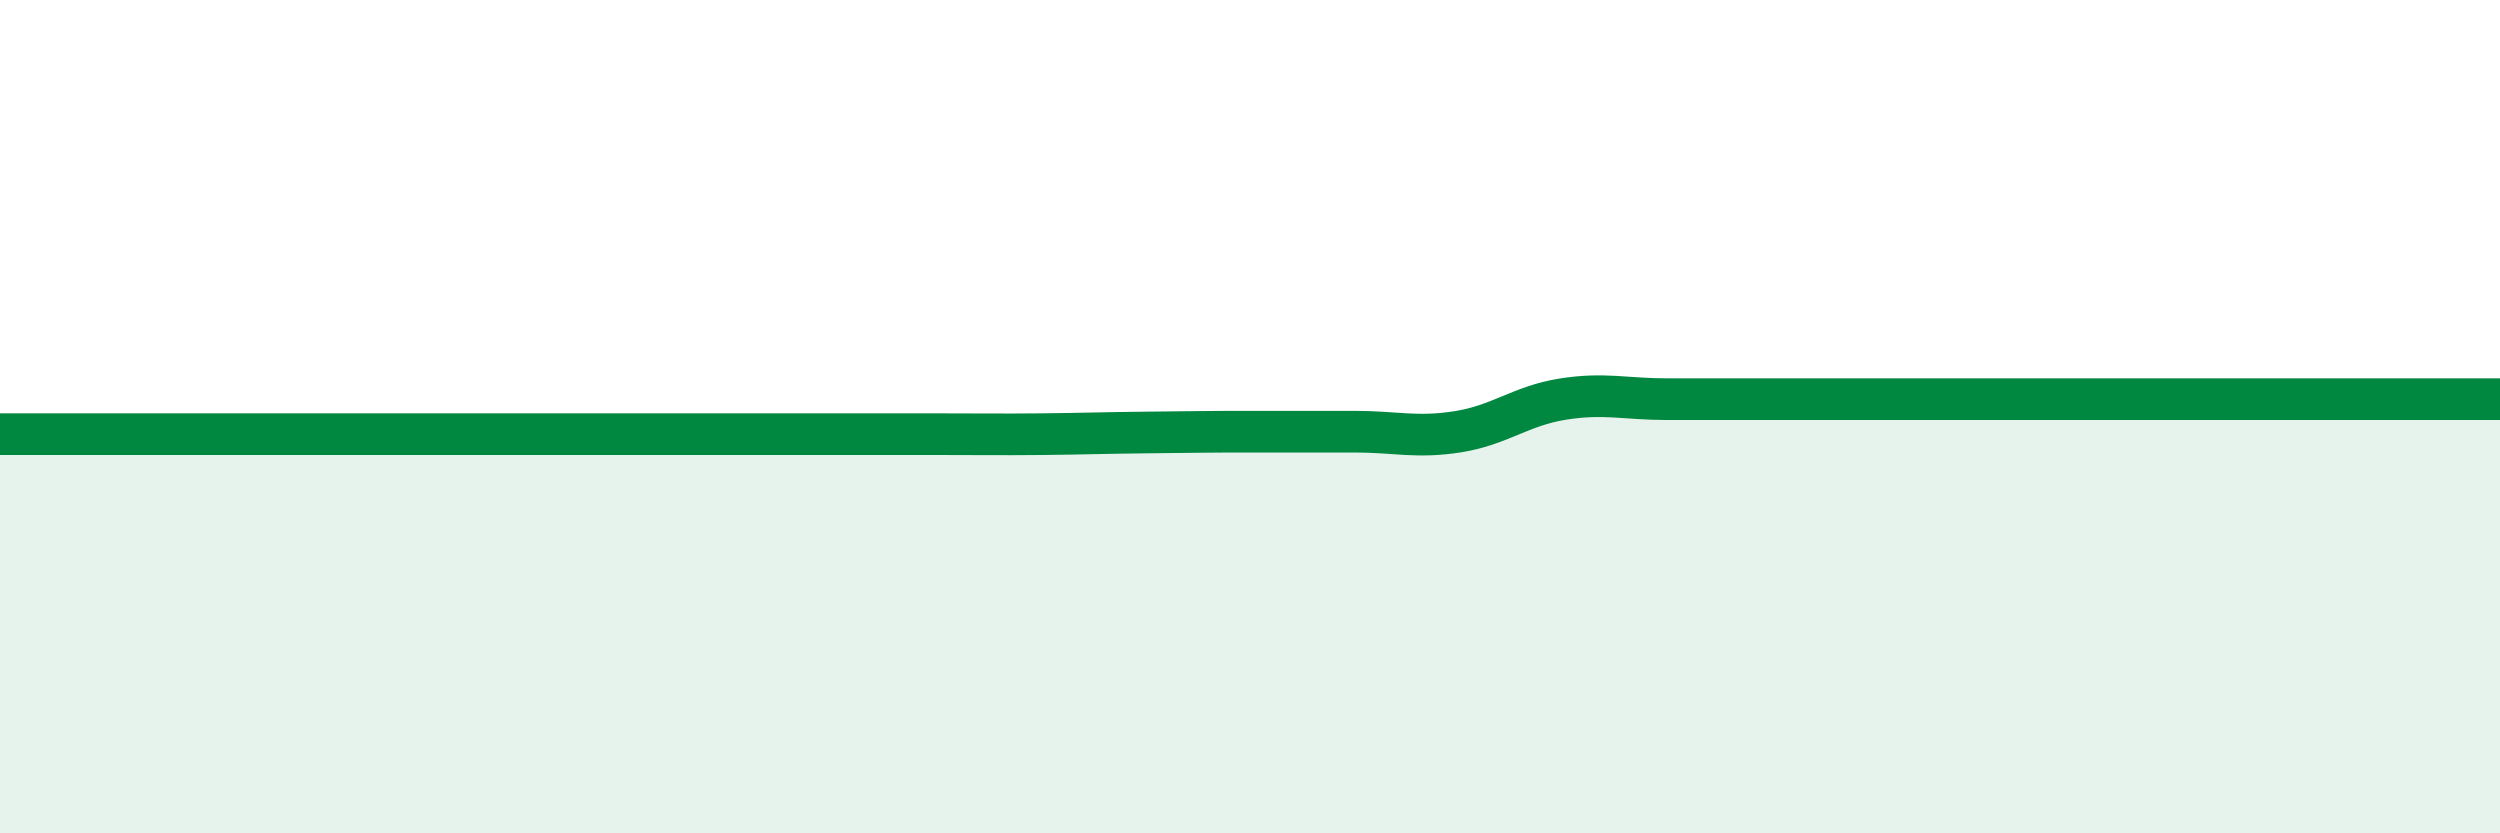
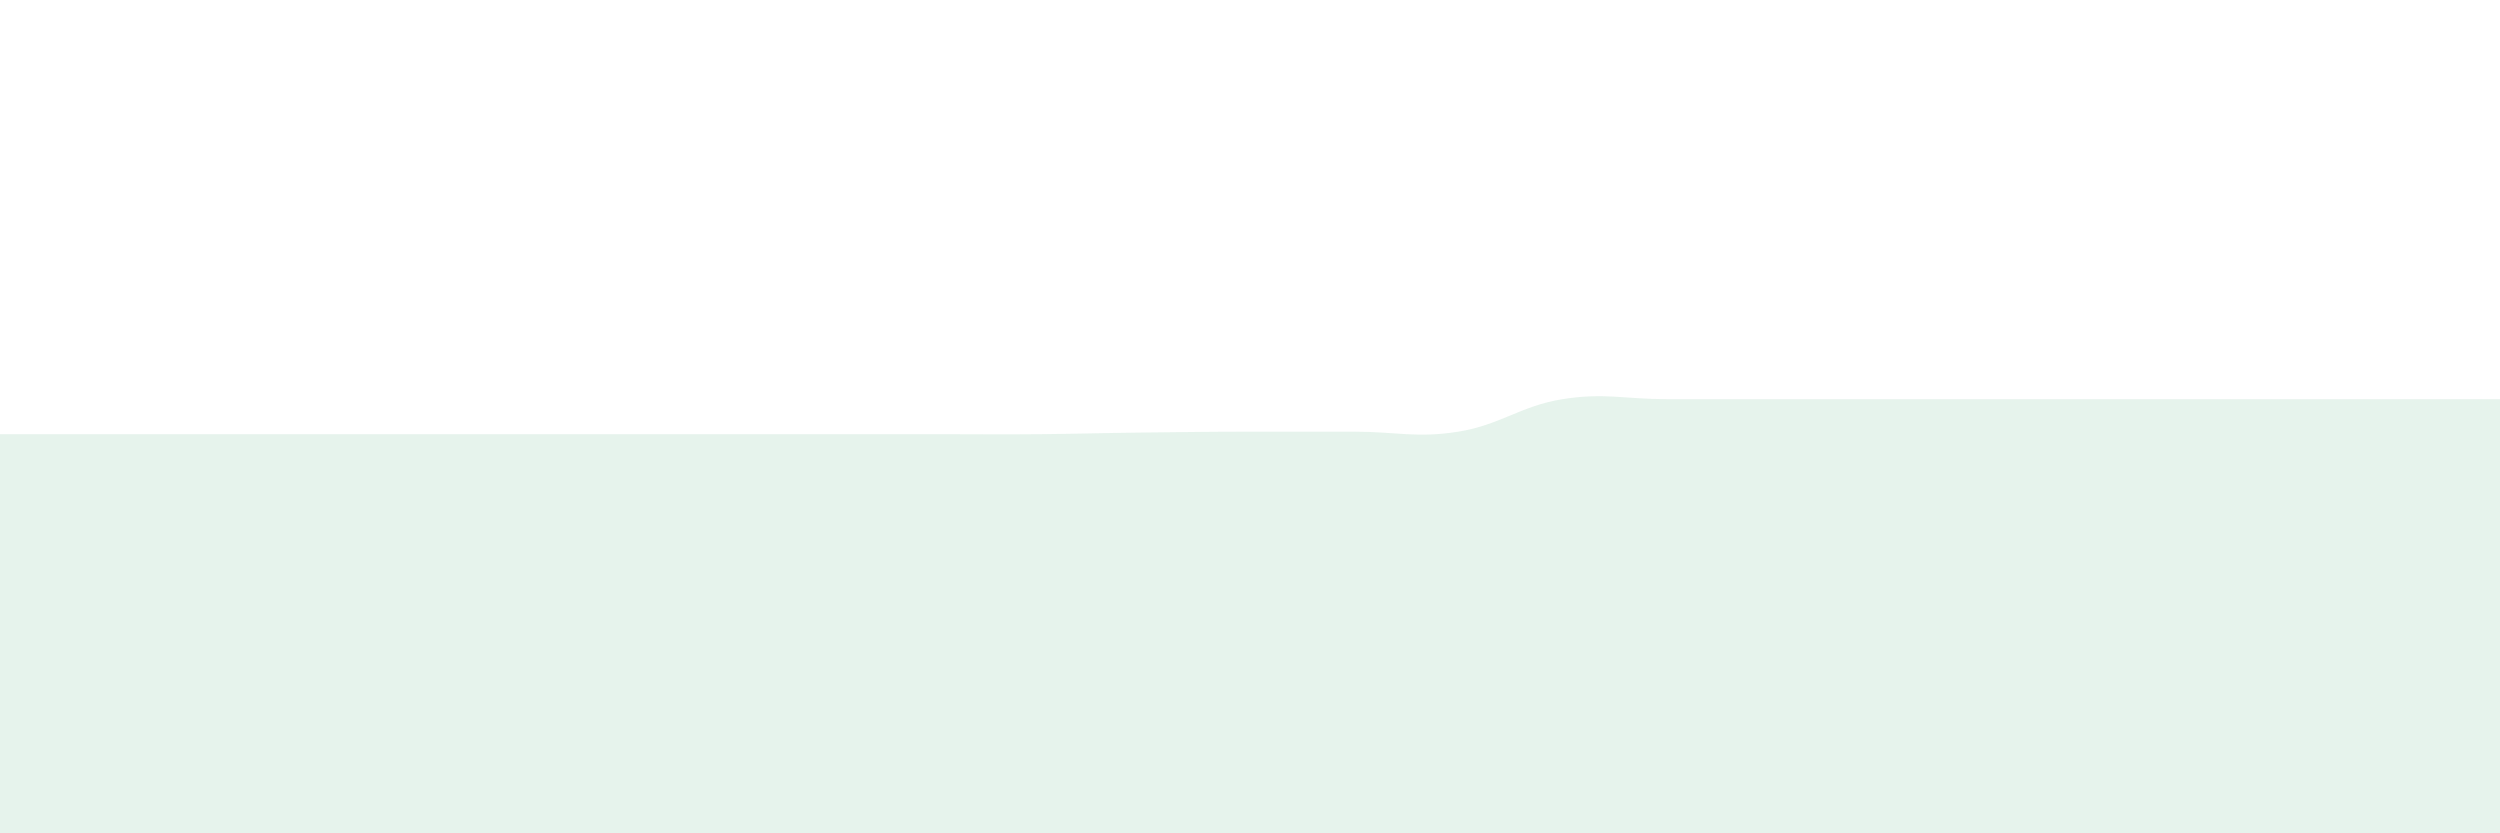
<svg xmlns="http://www.w3.org/2000/svg" width="60" height="20" viewBox="0 0 60 20">
  <path d="M 0,10.42 C 0.5,10.42 1.5,10.42 2.5,10.42 C 3.5,10.42 4,10.42 5,10.42 C 6,10.42 6.5,10.42 7.5,10.42 C 8.5,10.42 9,10.42 10,10.42 C 11,10.42 11.5,10.42 12.5,10.42 C 13.5,10.42 14,10.42 15,10.42 C 16,10.42 16.5,10.42 17.5,10.42 C 18.5,10.42 19,10.42 20,10.42 C 21,10.42 21.5,10.42 22.5,10.42 C 23.5,10.42 24,10.43 25,10.42 C 26,10.41 26.5,10.39 27.5,10.38 C 28.5,10.37 29,10.36 30,10.36 C 31,10.36 31.5,10.36 32.5,10.36 C 33.5,10.36 34,10.52 35,10.36 C 36,10.2 36.5,9.74 37.5,9.58 C 38.5,9.42 39,9.58 40,9.58 C 41,9.58 41.5,9.58 42.5,9.58 C 43.5,9.58 44,9.58 45,9.58 C 46,9.58 46.5,9.58 47.5,9.58 C 48.5,9.58 49,9.58 50,9.58 C 51,9.58 51.5,9.58 52.5,9.58 C 53.5,9.58 53.5,9.58 55,9.58 C 56.5,9.58 59,9.58 60,9.58L60 20L0 20Z" fill="#008740" opacity="0.1" stroke-linecap="round" stroke-linejoin="round" />
-   <path d="M 0,10.42 C 0.5,10.42 1.5,10.42 2.5,10.42 C 3.5,10.42 4,10.42 5,10.42 C 6,10.42 6.5,10.42 7.5,10.42 C 8.5,10.42 9,10.42 10,10.42 C 11,10.42 11.5,10.42 12.5,10.42 C 13.5,10.42 14,10.42 15,10.42 C 16,10.42 16.5,10.42 17.5,10.42 C 18.5,10.42 19,10.42 20,10.42 C 21,10.42 21.5,10.42 22.5,10.42 C 23.5,10.42 24,10.43 25,10.42 C 26,10.41 26.5,10.39 27.5,10.38 C 28.5,10.37 29,10.36 30,10.36 C 31,10.36 31.5,10.36 32.5,10.36 C 33.5,10.36 34,10.52 35,10.36 C 36,10.2 36.5,9.74 37.5,9.58 C 38.5,9.42 39,9.58 40,9.58 C 41,9.58 41.5,9.58 42.5,9.58 C 43.5,9.58 44,9.58 45,9.58 C 46,9.58 46.5,9.58 47.5,9.58 C 48.5,9.58 49,9.58 50,9.58 C 51,9.58 51.5,9.58 52.5,9.58 C 53.5,9.58 53.5,9.58 55,9.58 C 56.5,9.58 59,9.58 60,9.58" stroke="#008740" stroke-width="1" fill="none" stroke-linecap="round" stroke-linejoin="round" />
</svg>